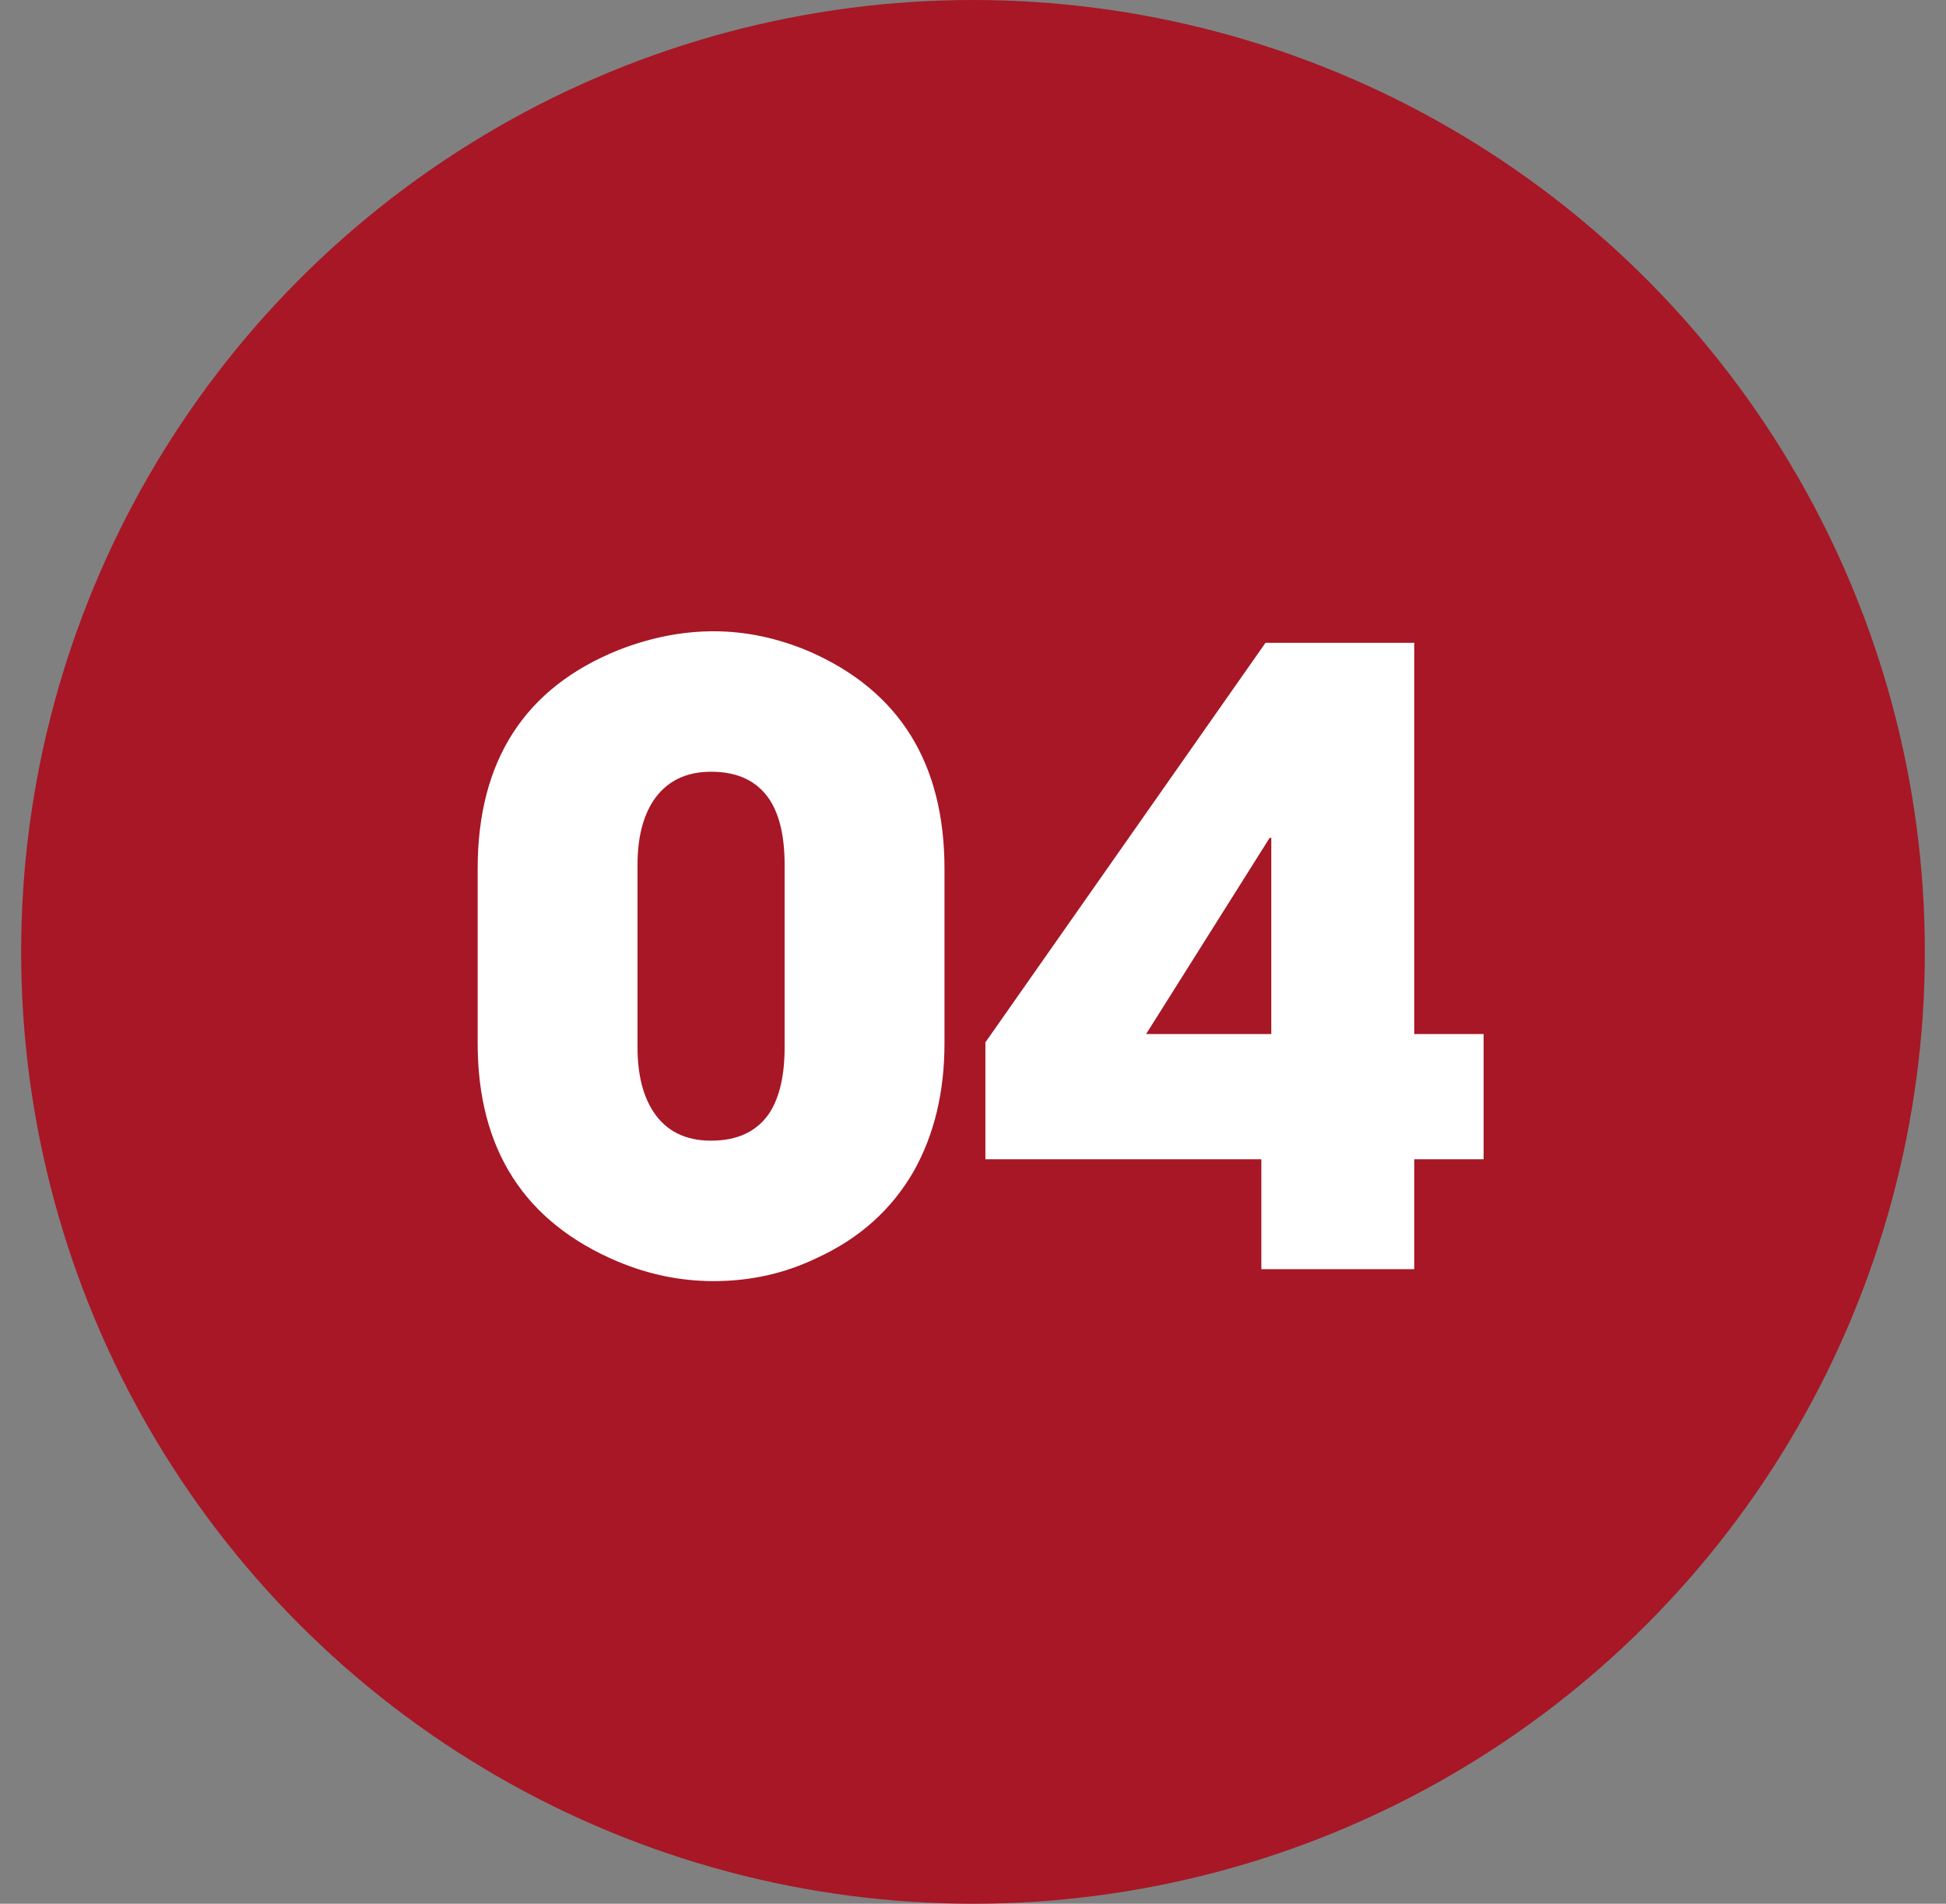
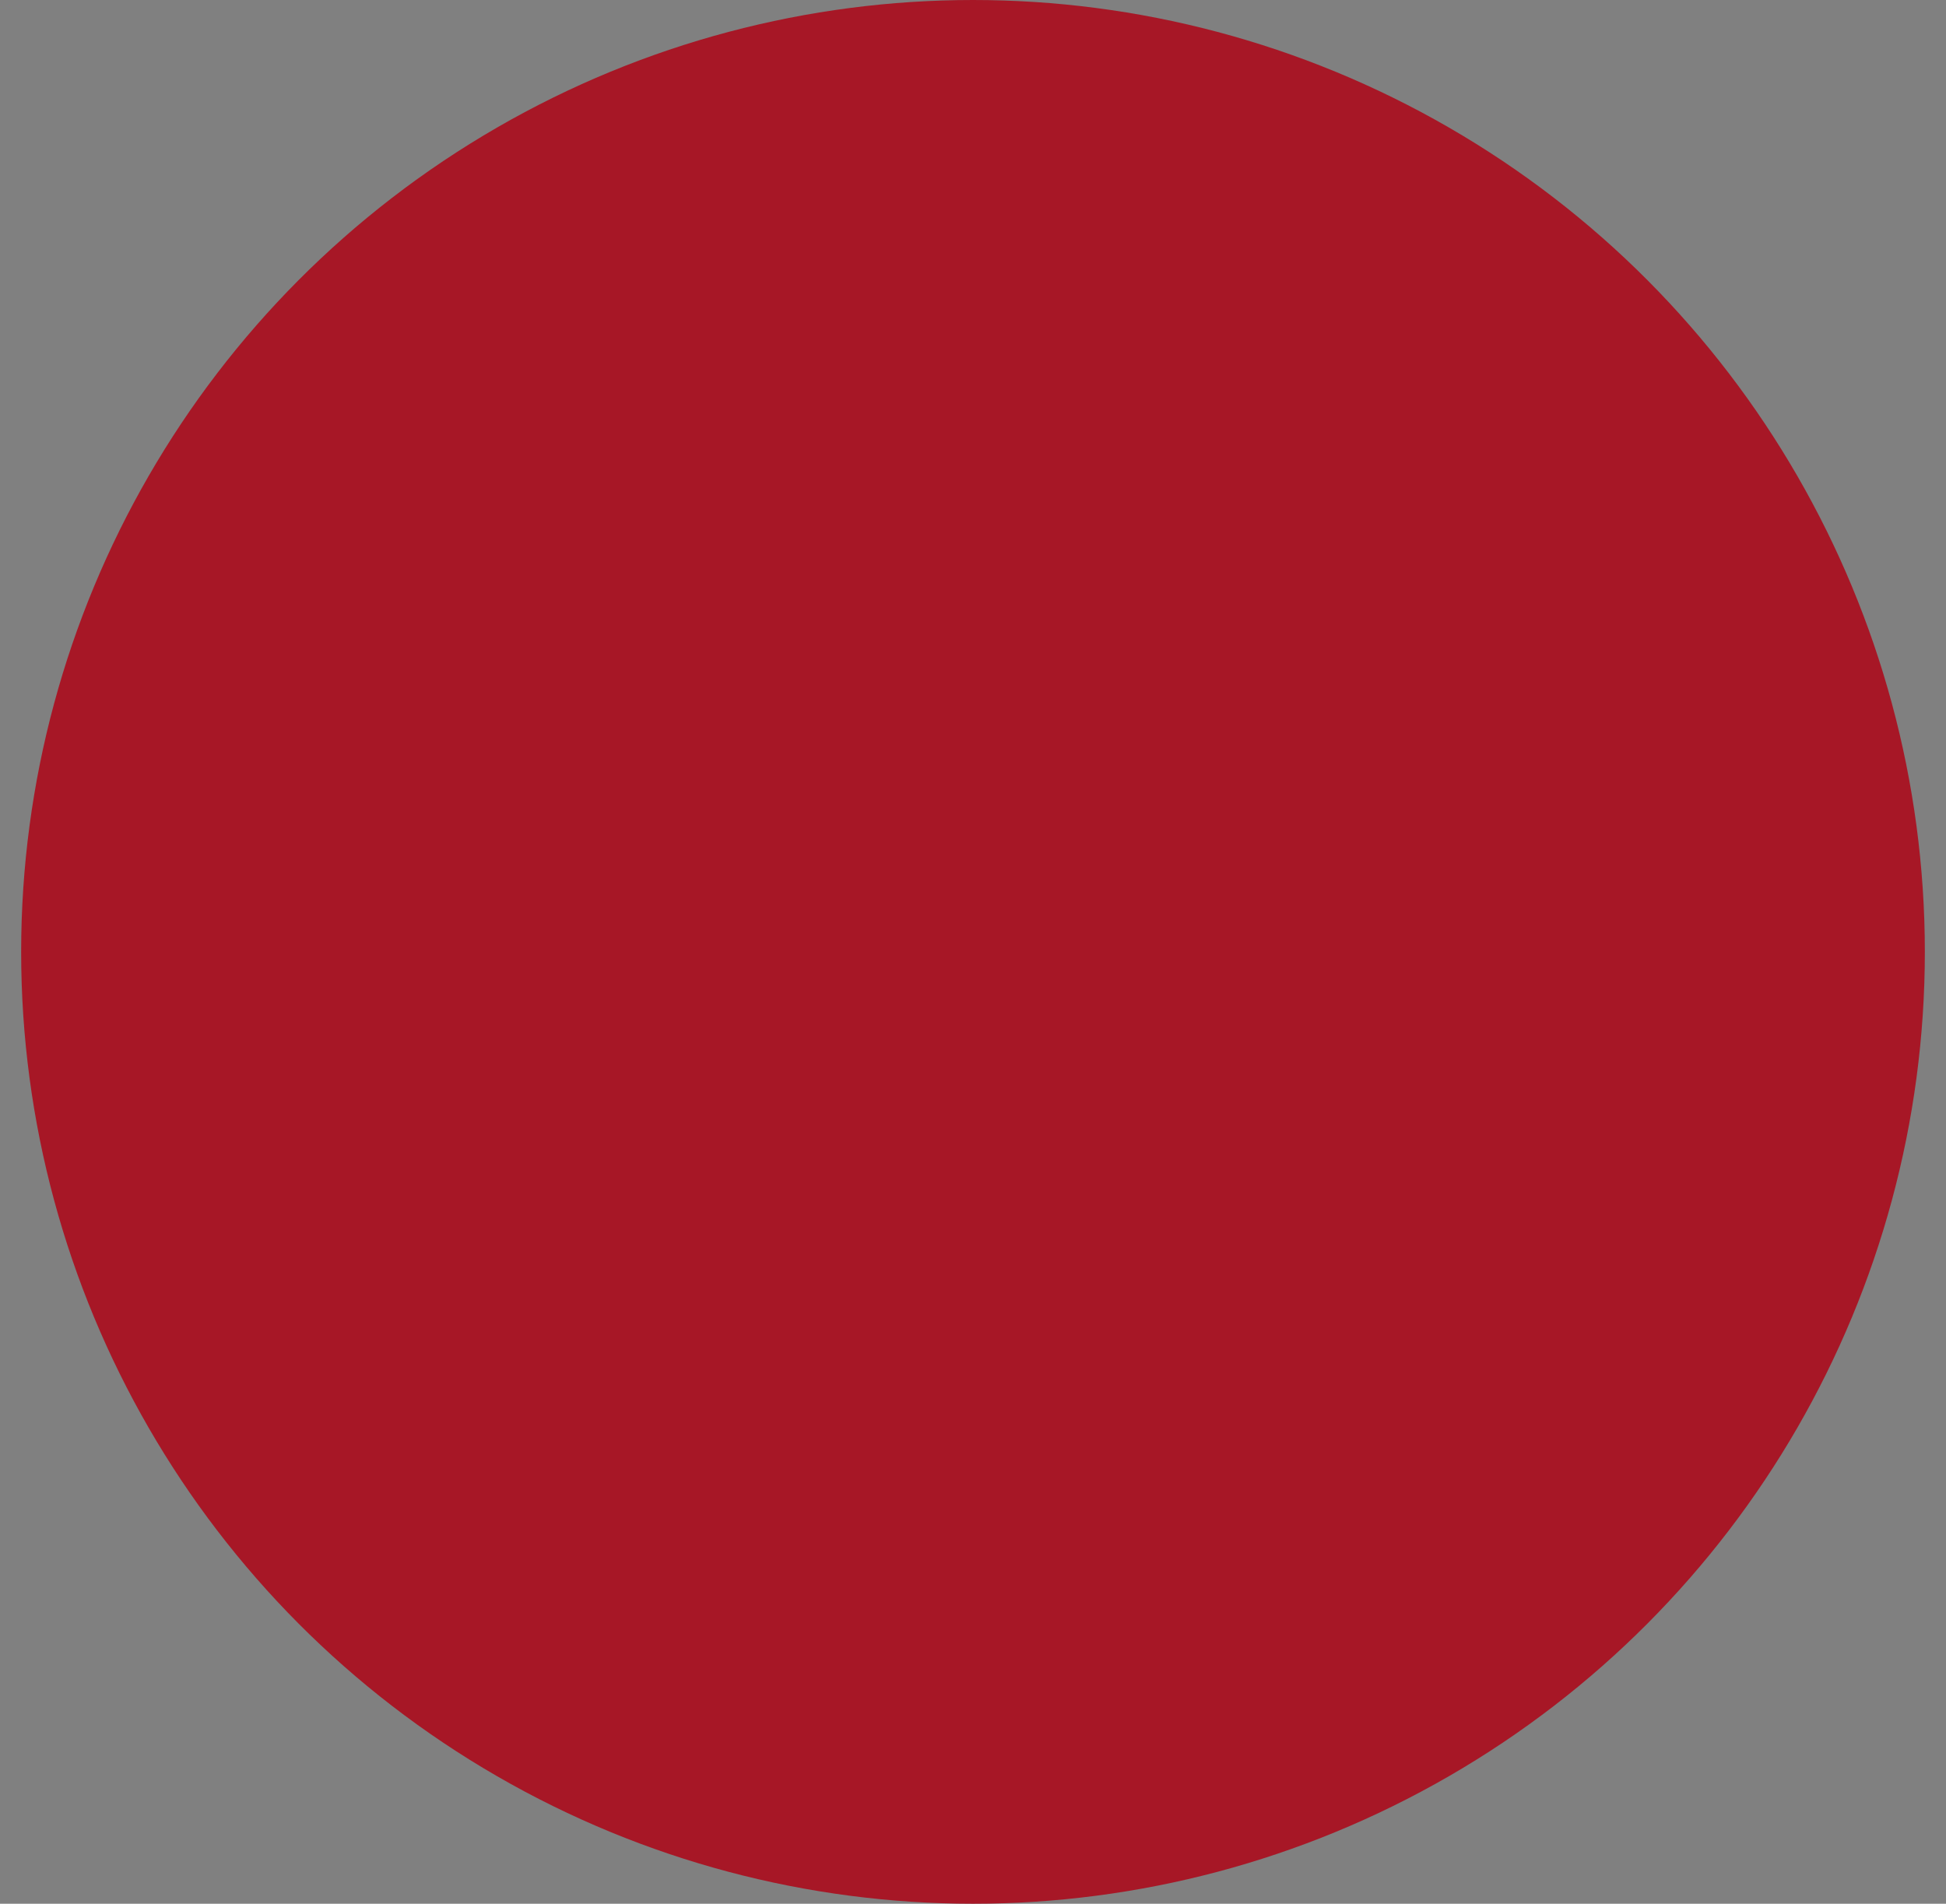
<svg xmlns="http://www.w3.org/2000/svg" width="46" height="45" viewBox="0 0 46 45" fill="none">
  <rect x="0" y="0" width="46" height="45" fill="#808080" stroke="none" />
  <circle cx="23" cy="22.5" r="22.5" fill="#A71726" />
-   <path d="M22.326 24.658C22.326 25.811 22.085 26.816 21.604 27.676C21.083 28.587 20.318 29.274 19.309 29.736C18.553 30.101 17.74 30.283 16.867 30.283C16.099 30.283 15.347 30.13 14.611 29.824C12.398 28.893 11.291 27.171 11.291 24.658V20.537C11.291 17.979 12.404 16.253 14.631 15.361C15.386 15.068 16.131 14.922 16.867 14.922C17.629 14.922 18.384 15.081 19.133 15.4C21.262 16.331 22.326 18.044 22.326 20.537V24.658ZM18.547 20.439C18.547 19.782 18.43 19.271 18.195 18.906C17.902 18.463 17.44 18.242 16.809 18.242C16.21 18.242 15.757 18.467 15.451 18.916C15.197 19.3 15.07 19.808 15.07 20.439V24.756C15.07 25.394 15.197 25.905 15.451 26.289C15.751 26.738 16.203 26.963 16.809 26.963C17.44 26.963 17.902 26.741 18.195 26.299C18.43 25.928 18.547 25.413 18.547 24.756V20.439ZM33.43 27.402V30H29.816V27.402H23.293V24.639L29.914 15.195H33.43V24.443H35.07V27.402H33.43ZM30.051 19.805H30.012L27.092 24.443H30.051V19.805Z" fill="white" />
</svg>